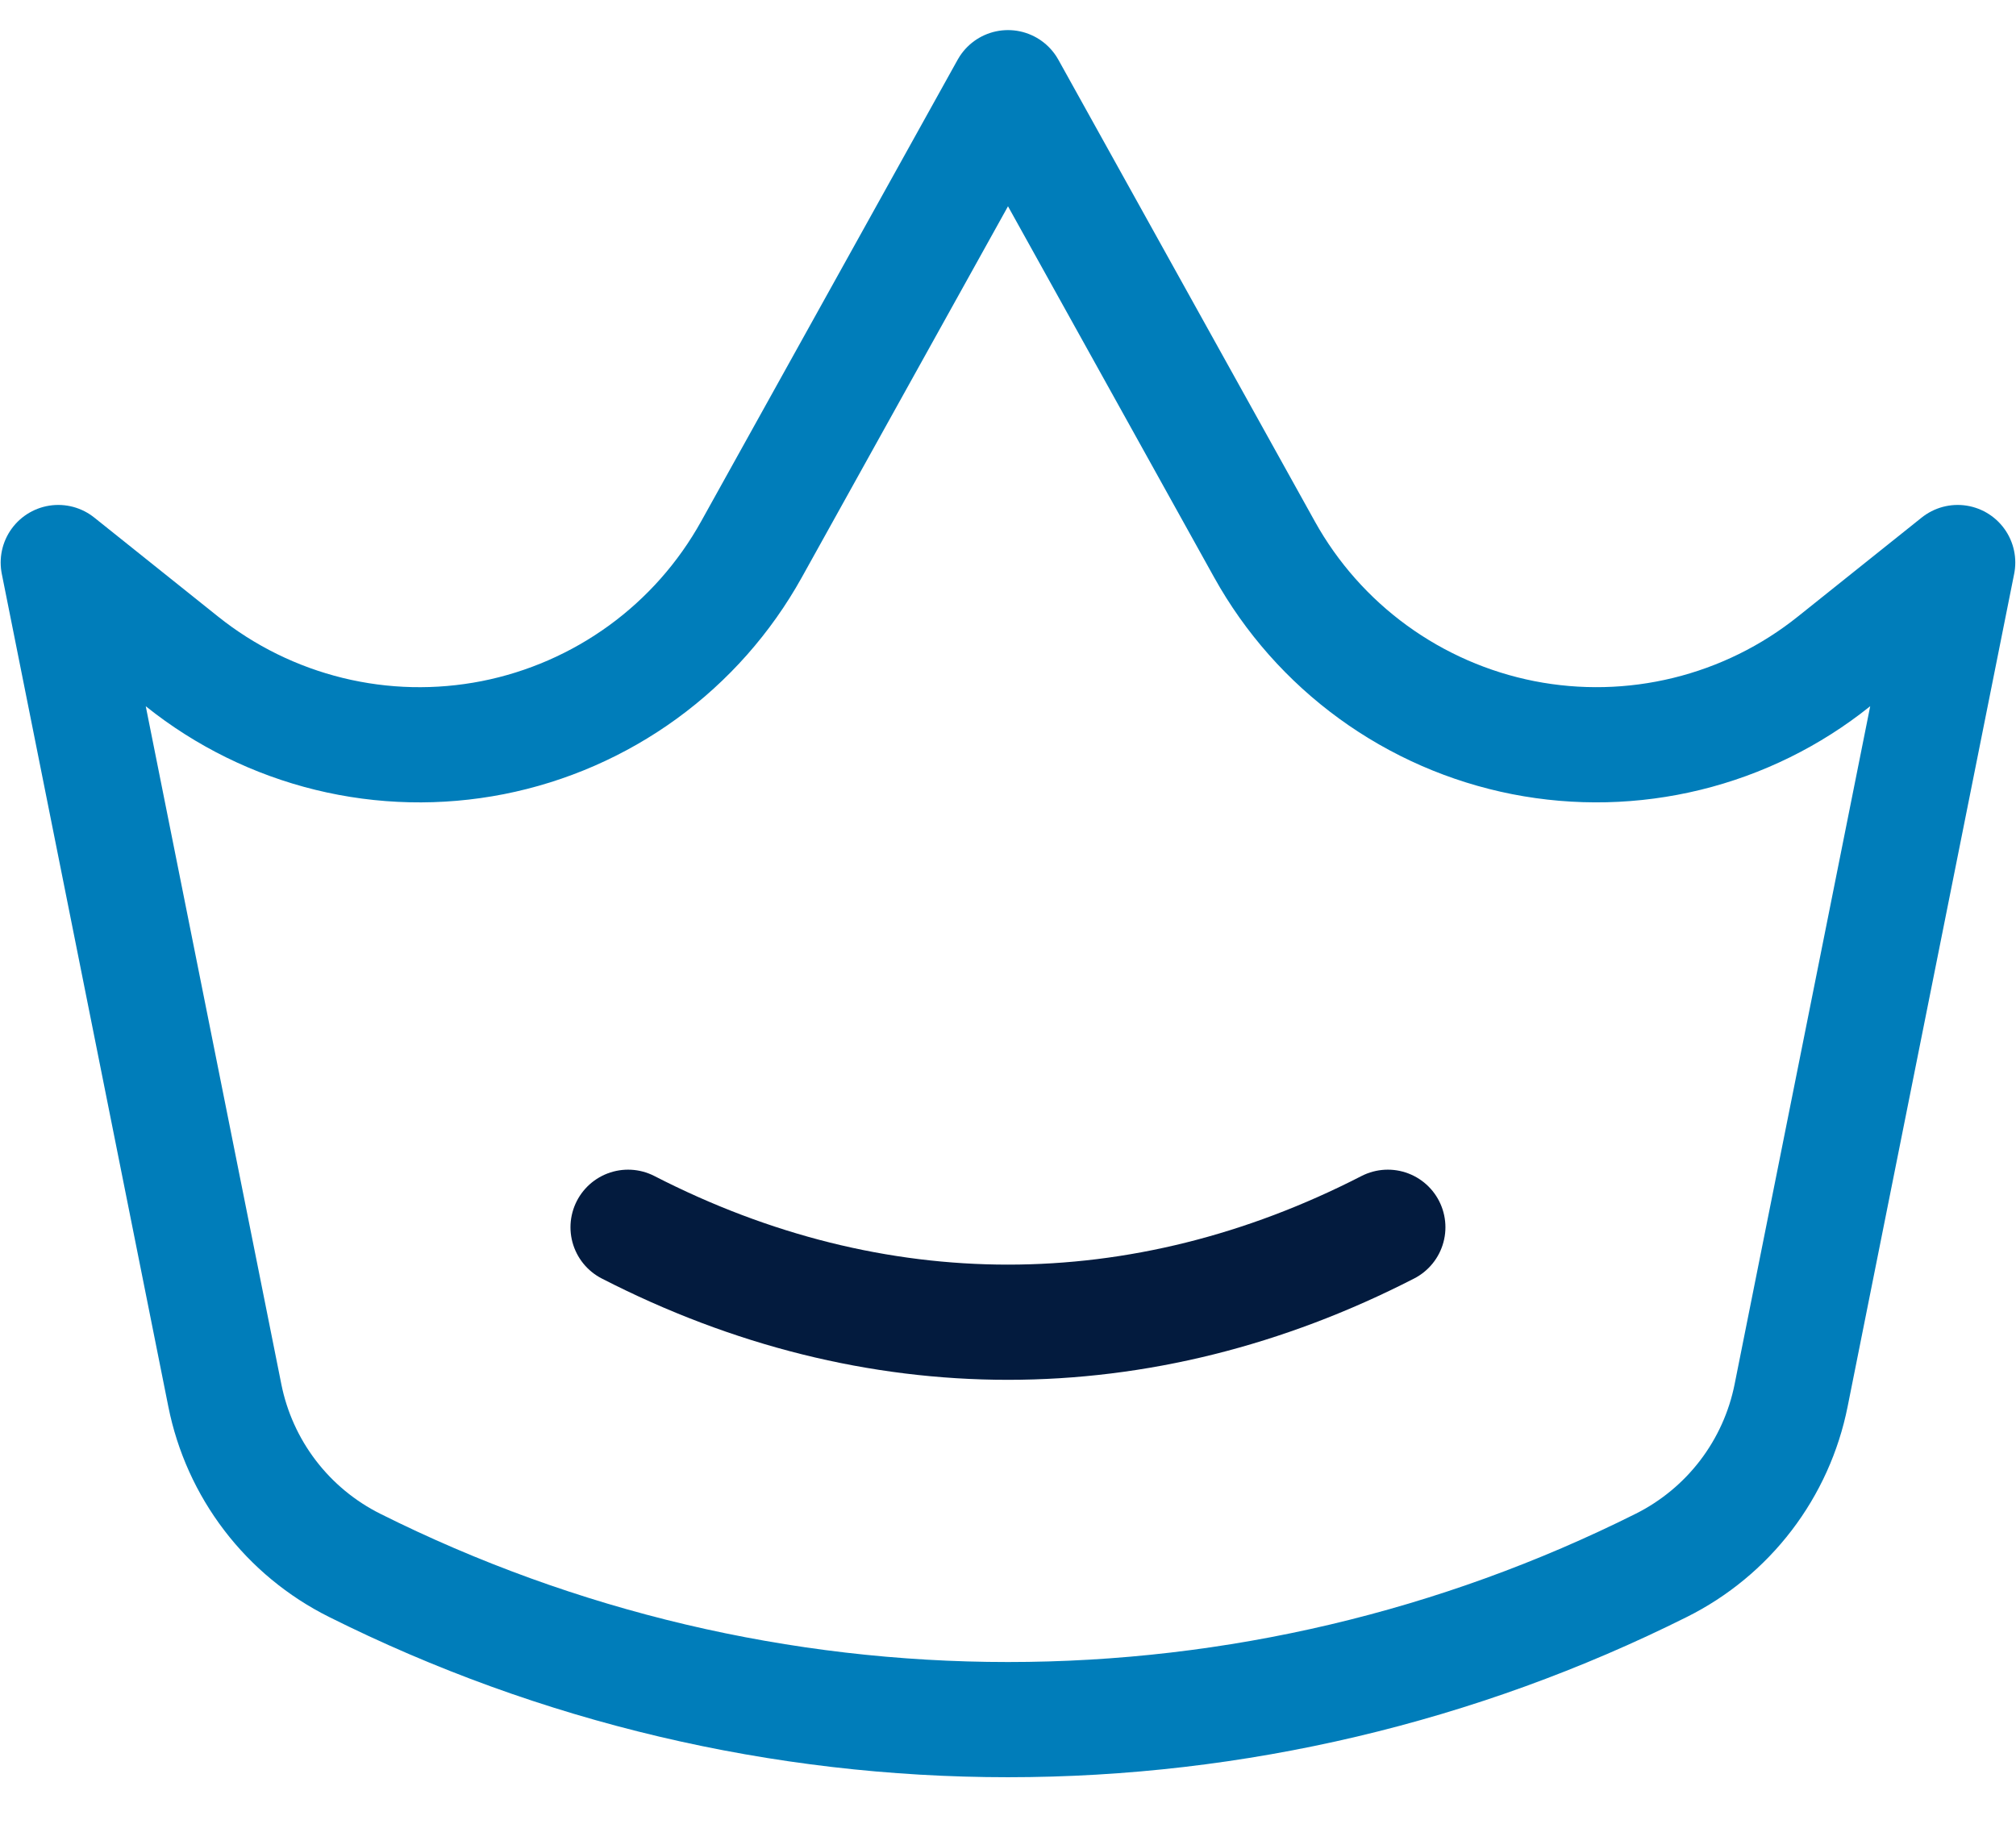
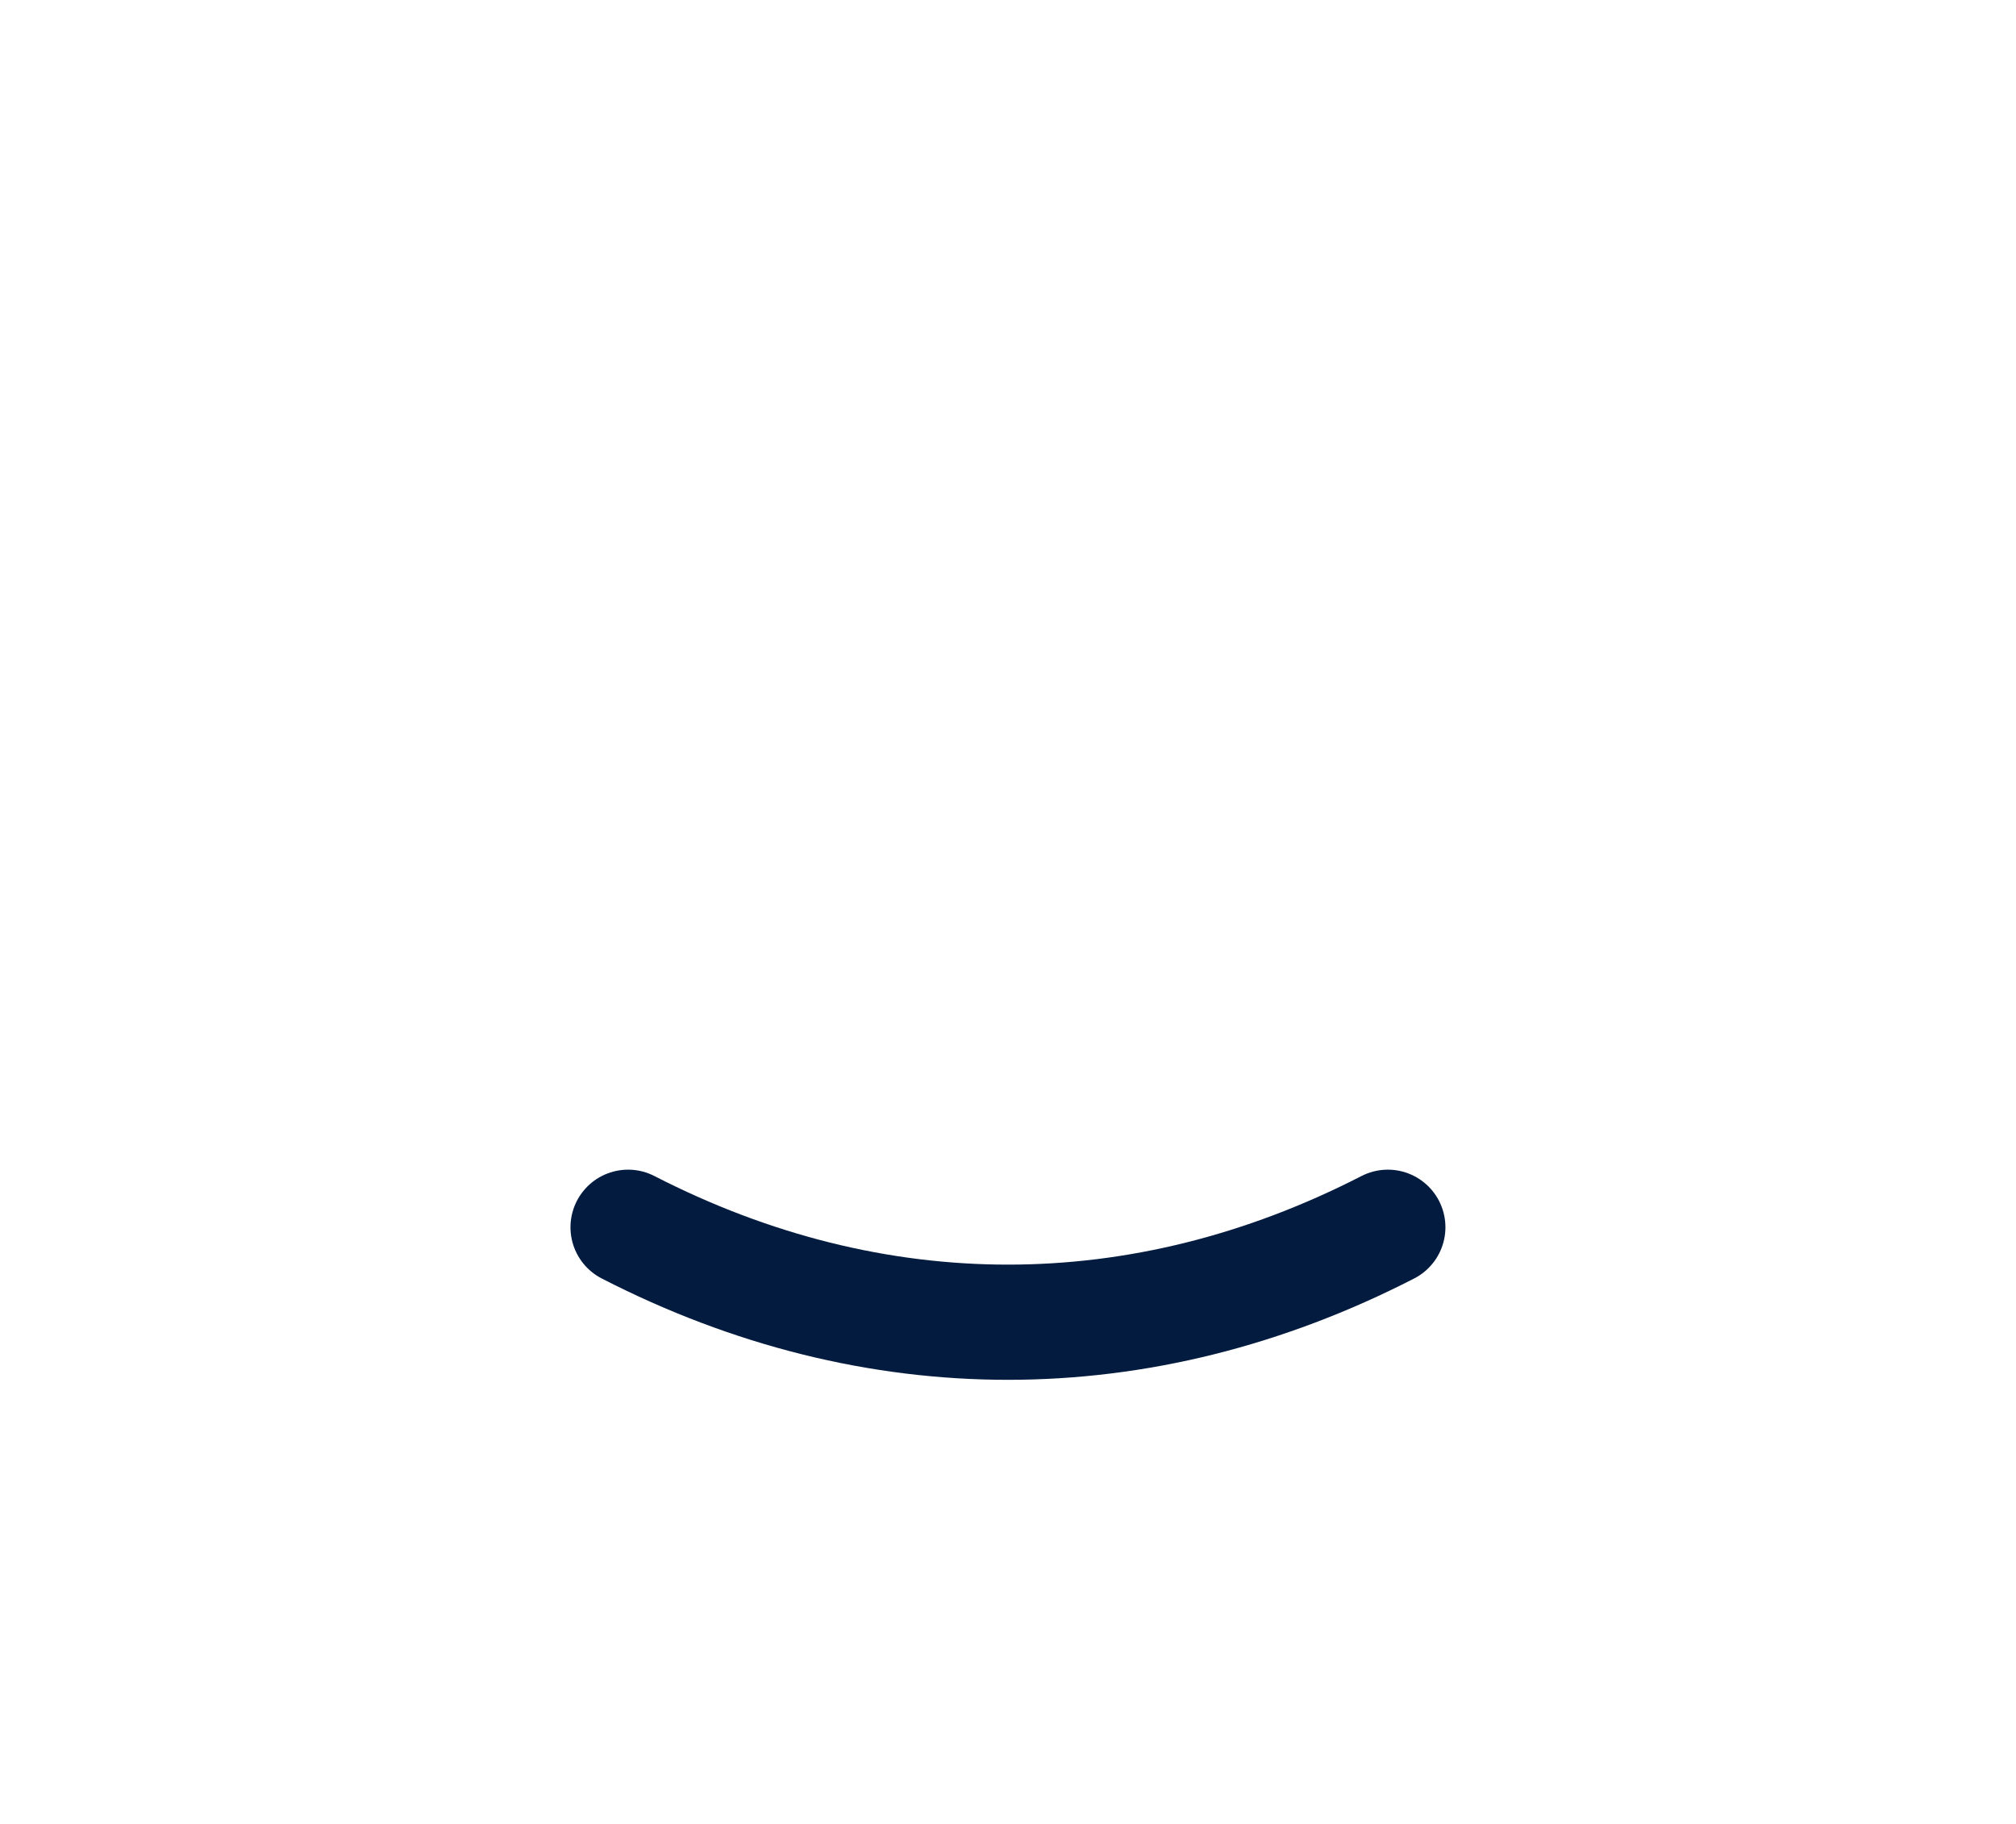
<svg xmlns="http://www.w3.org/2000/svg" width="42" height="38" viewBox="0 0 42 38" fill="none">
-   <path d="M1.214 11.72L3.794 13.783C4.693 14.502 5.738 15.016 6.856 15.29C7.974 15.564 9.138 15.59 10.267 15.368C11.396 15.145 12.463 14.679 13.394 14.002C14.325 13.325 15.096 12.453 15.655 11.447L21 1.827L26.344 11.447C26.903 12.453 27.675 13.325 28.606 14.002C29.537 14.679 30.604 15.145 31.733 15.368C32.863 15.59 34.027 15.563 35.145 15.289C36.264 15.015 37.308 14.501 38.207 13.781L40.785 11.72L37.315 29.072C37.164 29.829 36.842 30.542 36.373 31.156C35.904 31.77 35.301 32.268 34.61 32.613C30.384 34.727 25.724 35.827 21 35.827C16.275 35.827 11.615 34.727 7.389 32.613C6.698 32.268 6.095 31.77 5.626 31.156C5.157 30.542 4.835 29.829 4.684 29.072L1.214 11.72Z" stroke="#007DBA" stroke-width="2.4" stroke-linecap="round" stroke-linejoin="round" />
  <path d="M13.085 25.569C18.221 28.207 23.777 28.207 28.913 25.569" stroke="#031B3E" stroke-width="2.4" stroke-linecap="round" stroke-linejoin="round" />
</svg>